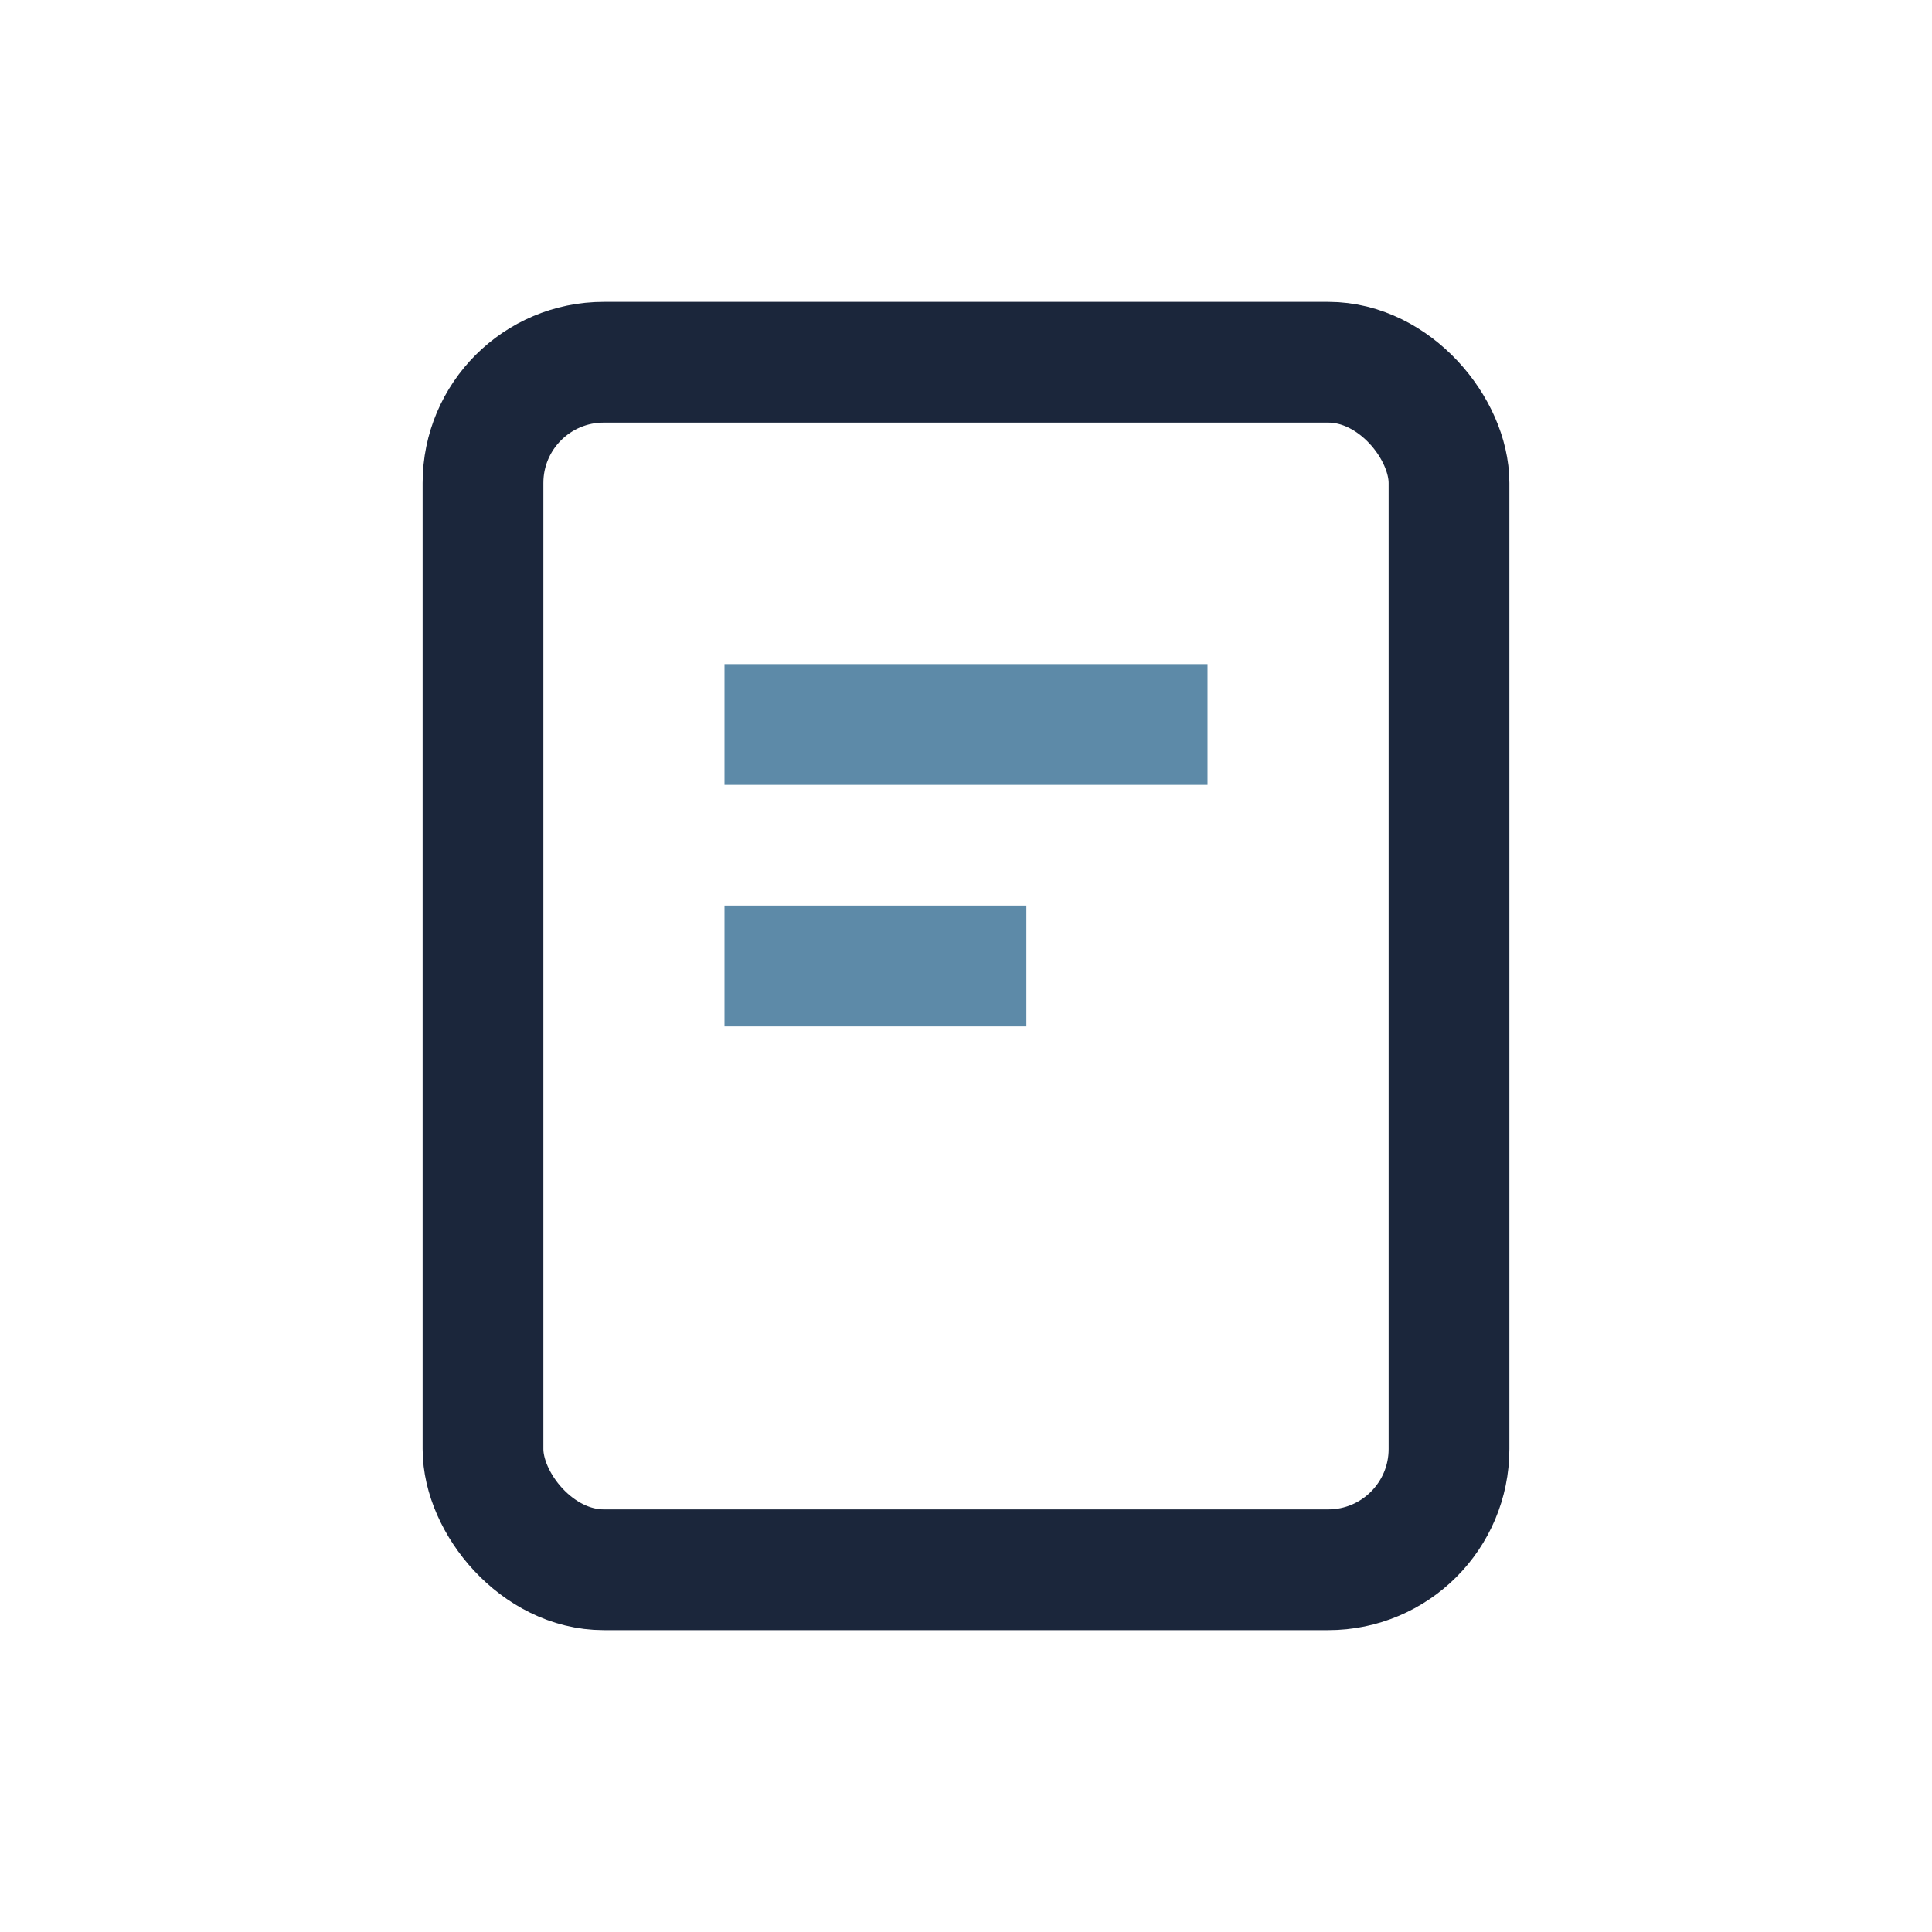
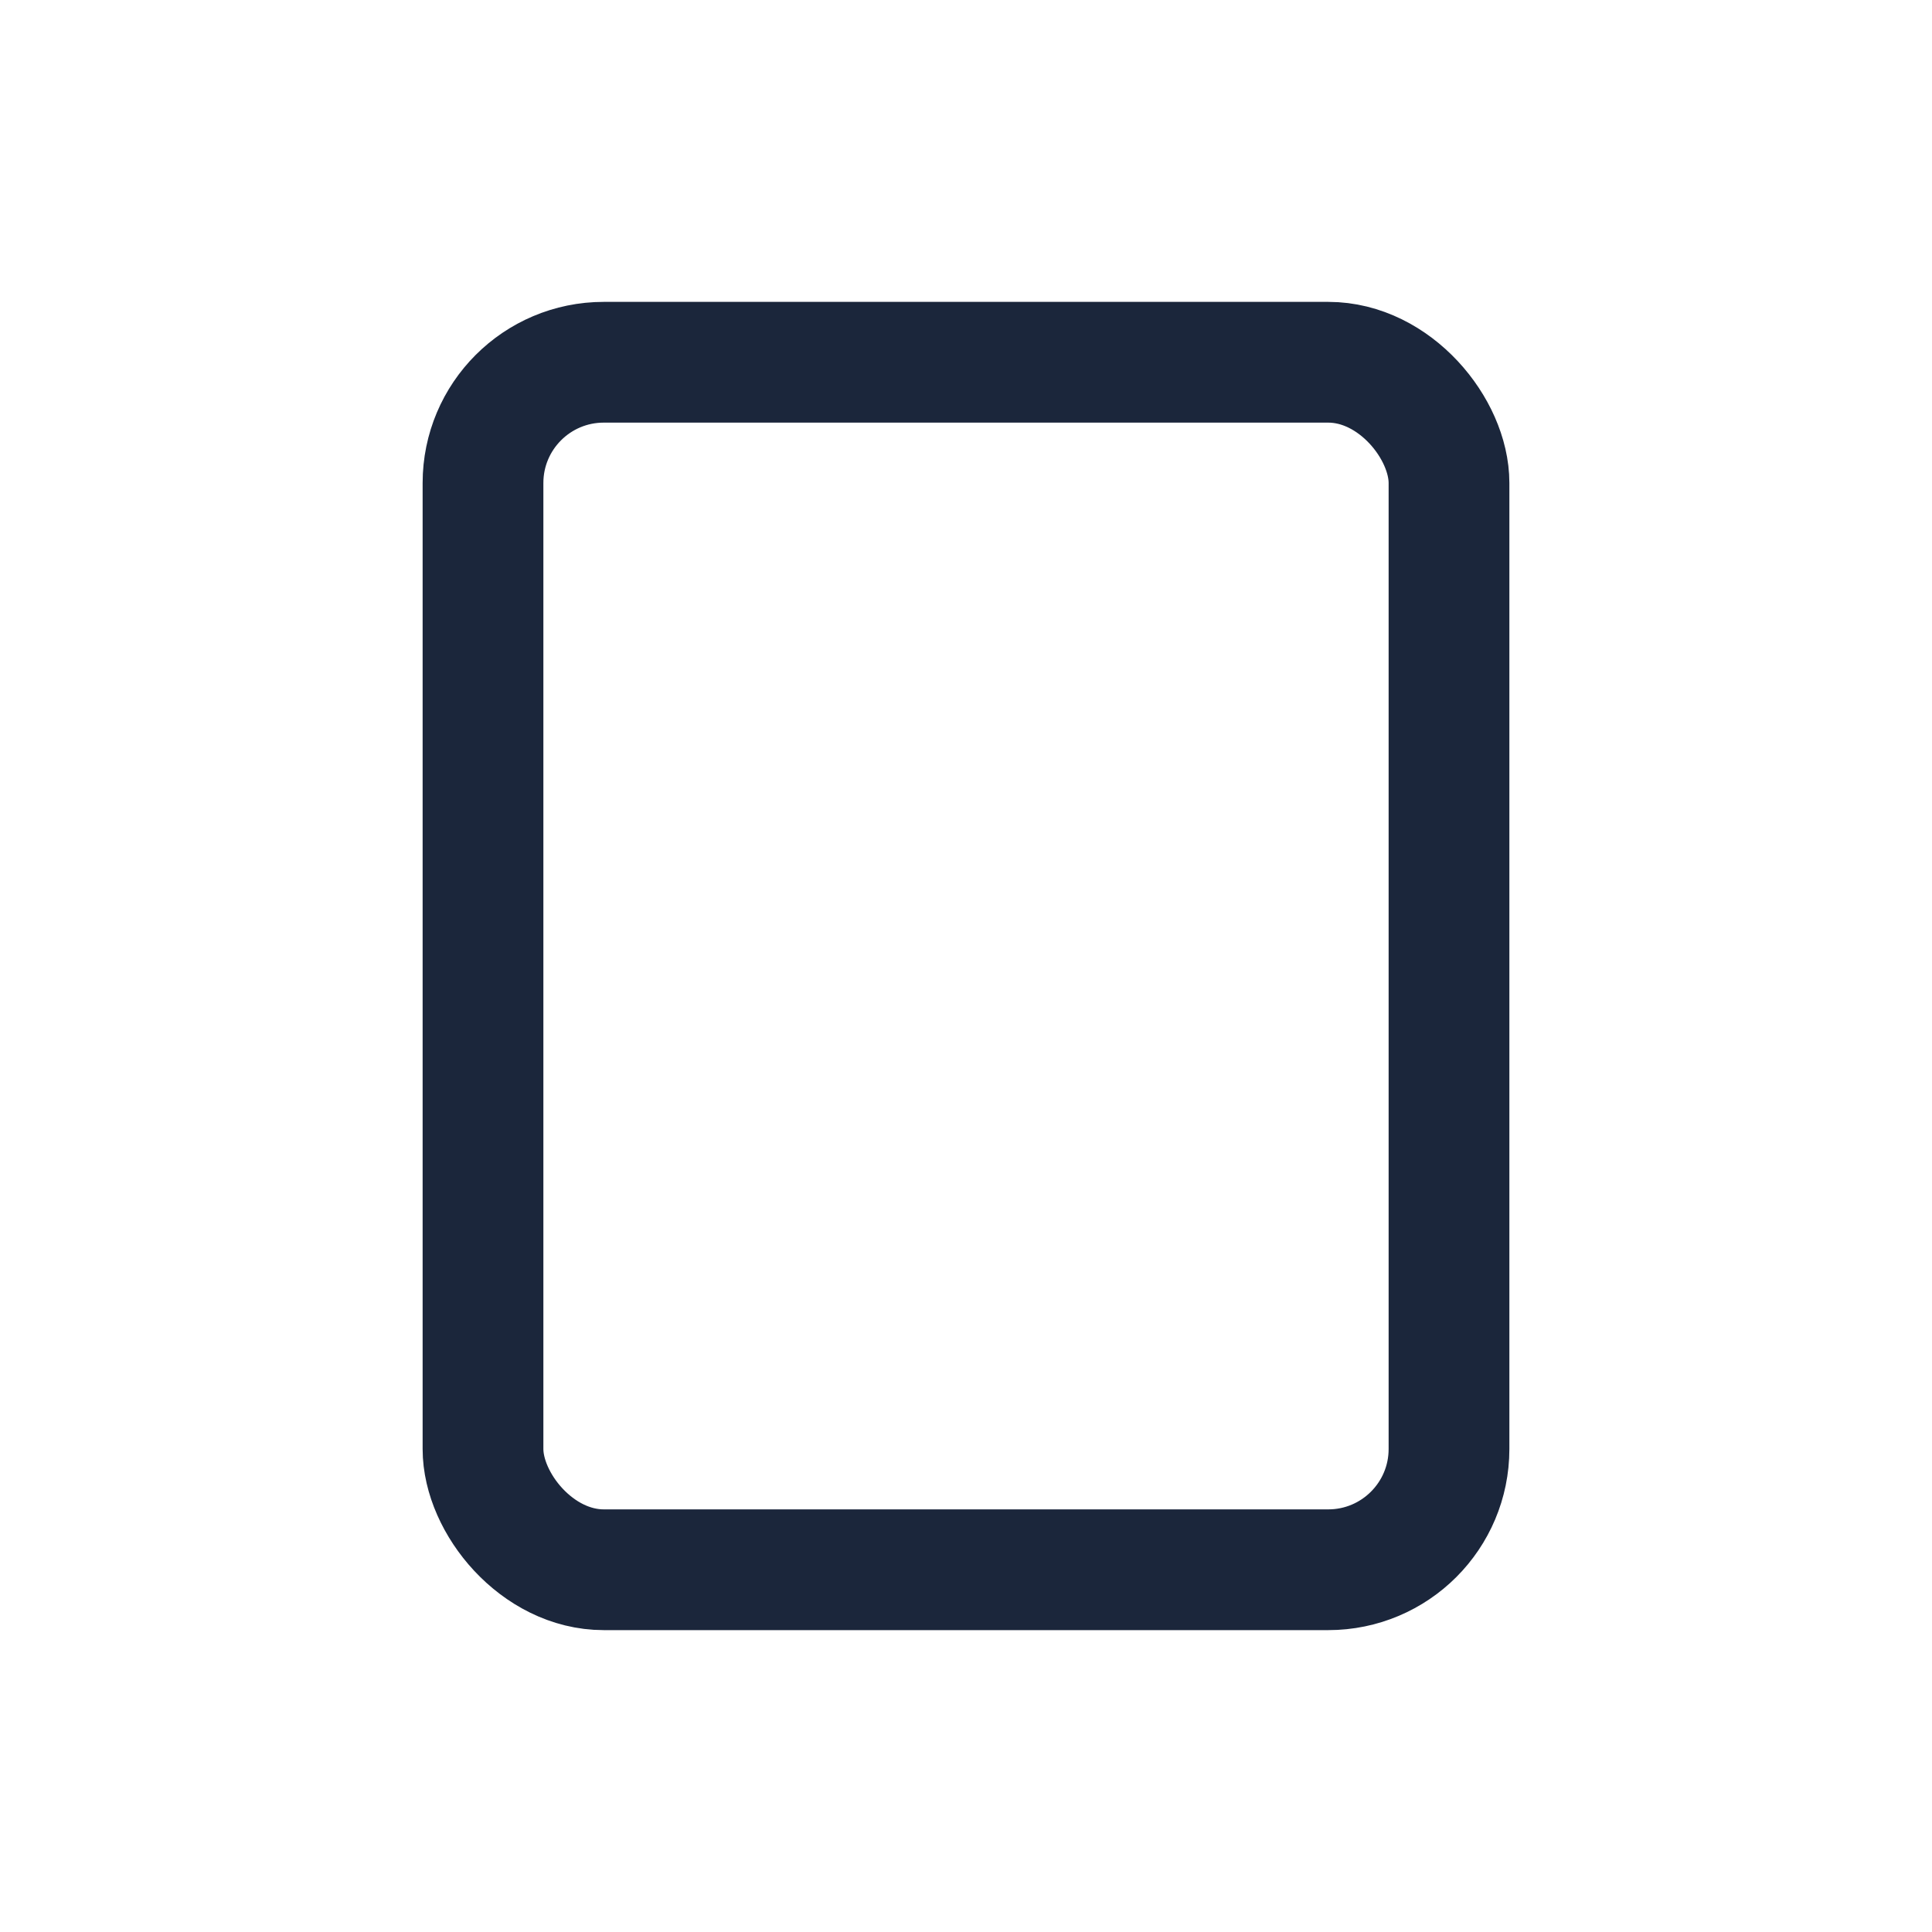
<svg xmlns="http://www.w3.org/2000/svg" width="32" height="32" viewBox="0 0 32 32">
  <rect x="8" y="6" width="16" height="20" rx="2" fill="none" stroke="#1B263B" stroke-width="2" />
-   <path d="M12 12h8m-8 4h5" stroke="#5D8AA8" stroke-width="2" />
</svg>